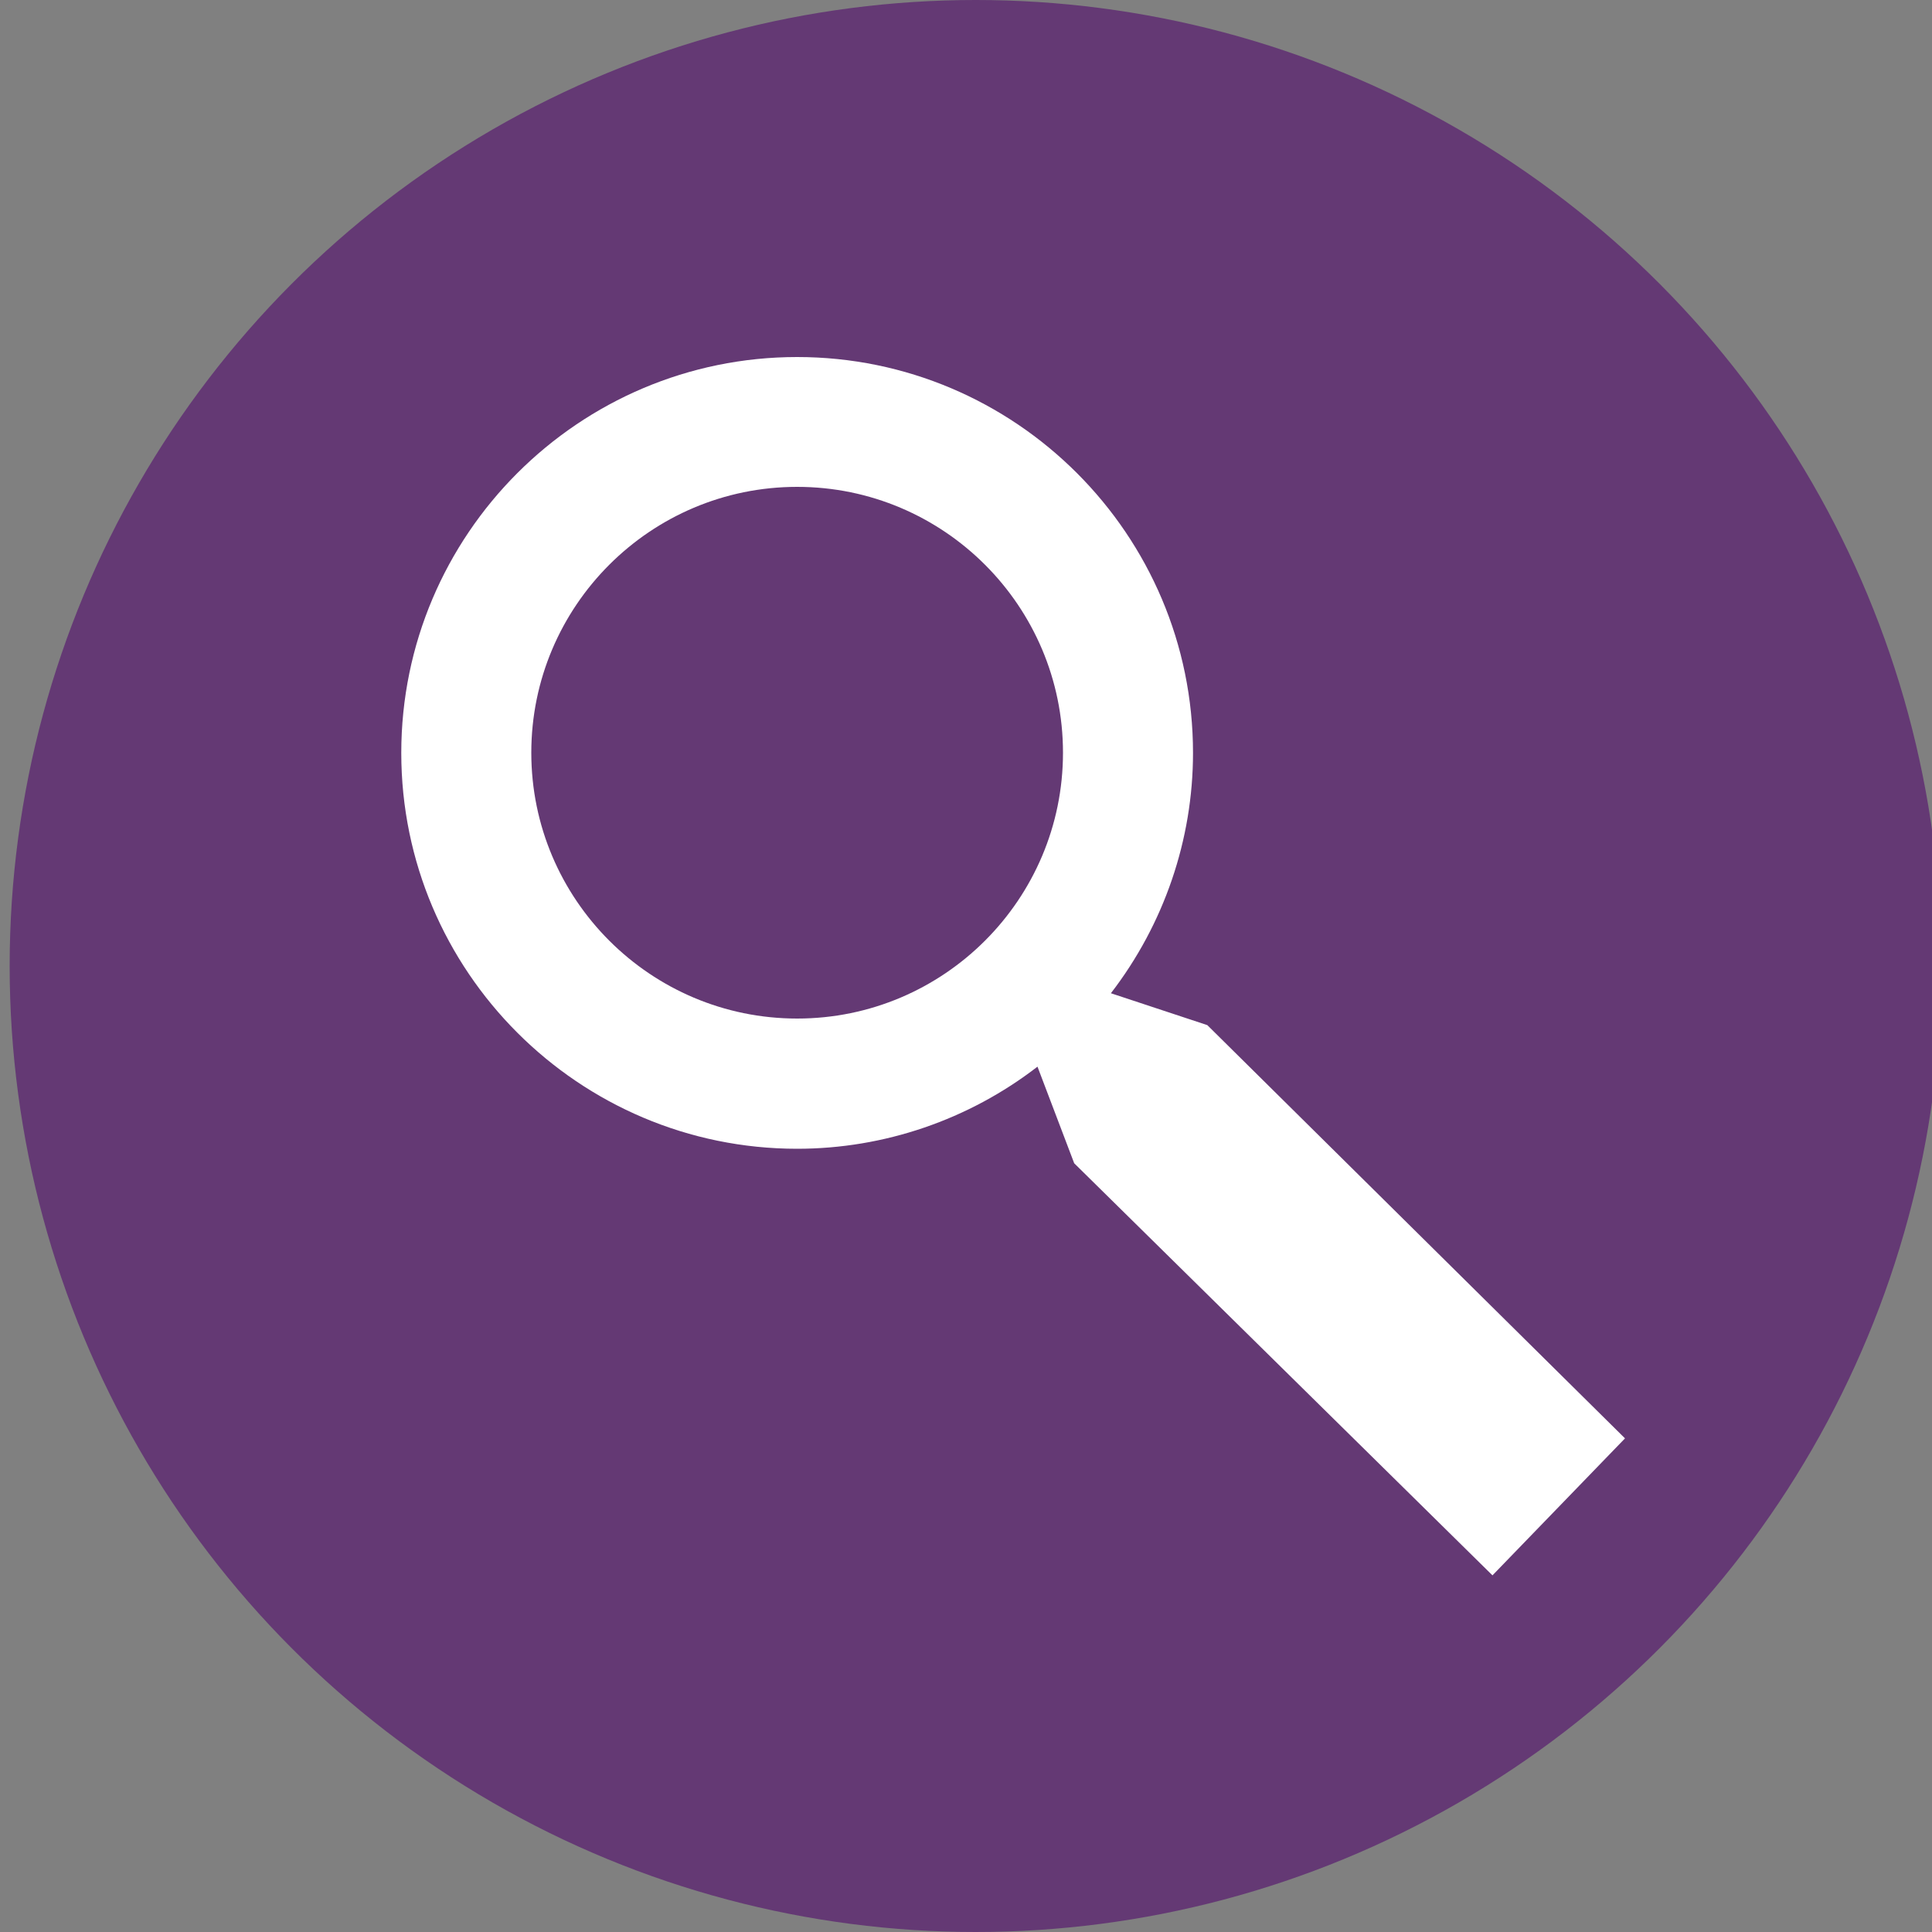
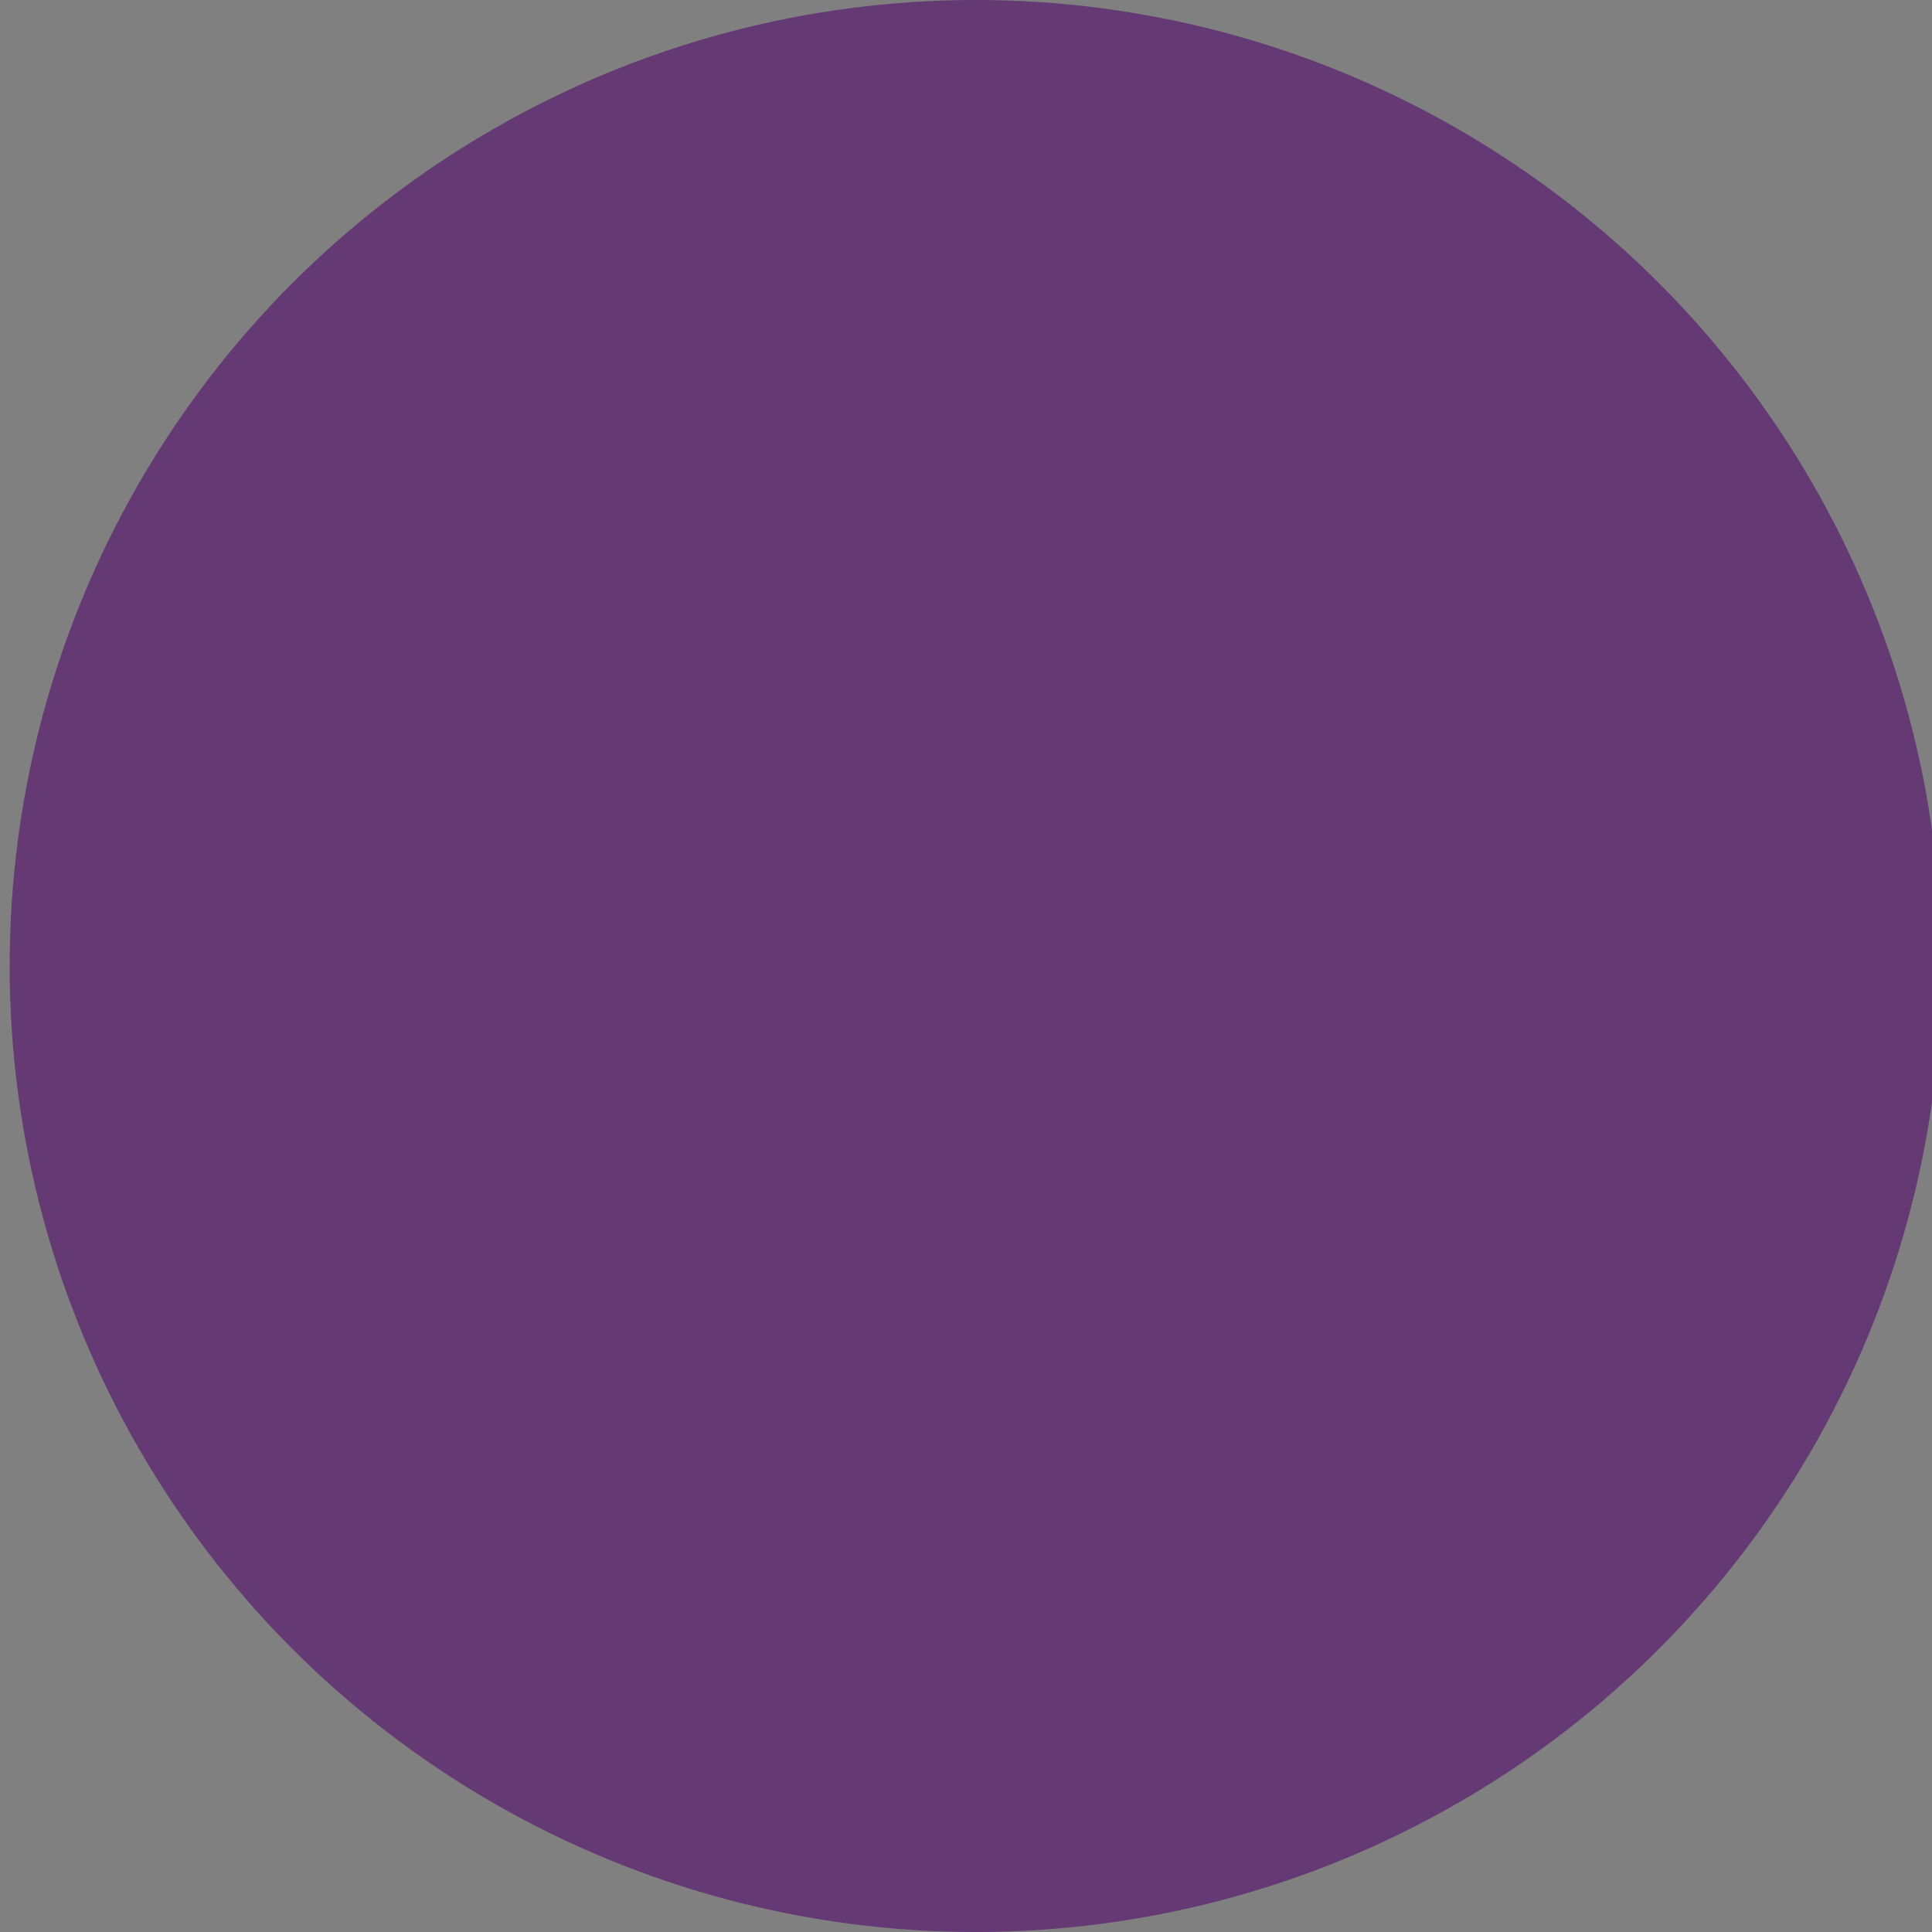
<svg xmlns="http://www.w3.org/2000/svg" version="1.1" id="Ebene_1" x="0px" y="0px" viewBox="0 0 100 100" style="enable-background:new 0 0 100 100;" xml:space="preserve">
  <rect x="0" y="0" width="100" height="100" fill="#808080" stroke="none" />
  <style type="text/css">
	.st0{fill:#643974;}
	.st1{fill:#FFFFFF;}
</style>
  <g transform-origin="50% 50%">
    <animateTransform attributeName="transform" attributeType="XML" type="scale" values="1;0.5;1" dur="0.8s" repeatCount="indefinite" />
    <circle class="st0" cx="50.5" cy="50" r="50" />
    <g id="Beschriftung">
-       <path class="st1" d="M62.49,53.06l-4.99-1.65c2.75-3.57,4.25-7.95,4.25-12.44c0-11.3-9.19-20.49-20.49-20.49    s-20.49,9.19-20.49,20.49s9.19,20.49,20.49,20.49c4.5,0,8.88-1.5,12.44-4.25l1.9,5l21.65,21.33l6.86-7.09L62.49,53.06z     M55.02,38.96c0,7.59-6.17,13.76-13.76,13.76S27.5,46.55,27.5,38.96S33.67,25.2,41.26,25.2S55.02,31.37,55.02,38.96z" />
-     </g>
+       </g>
  </g>
</svg>